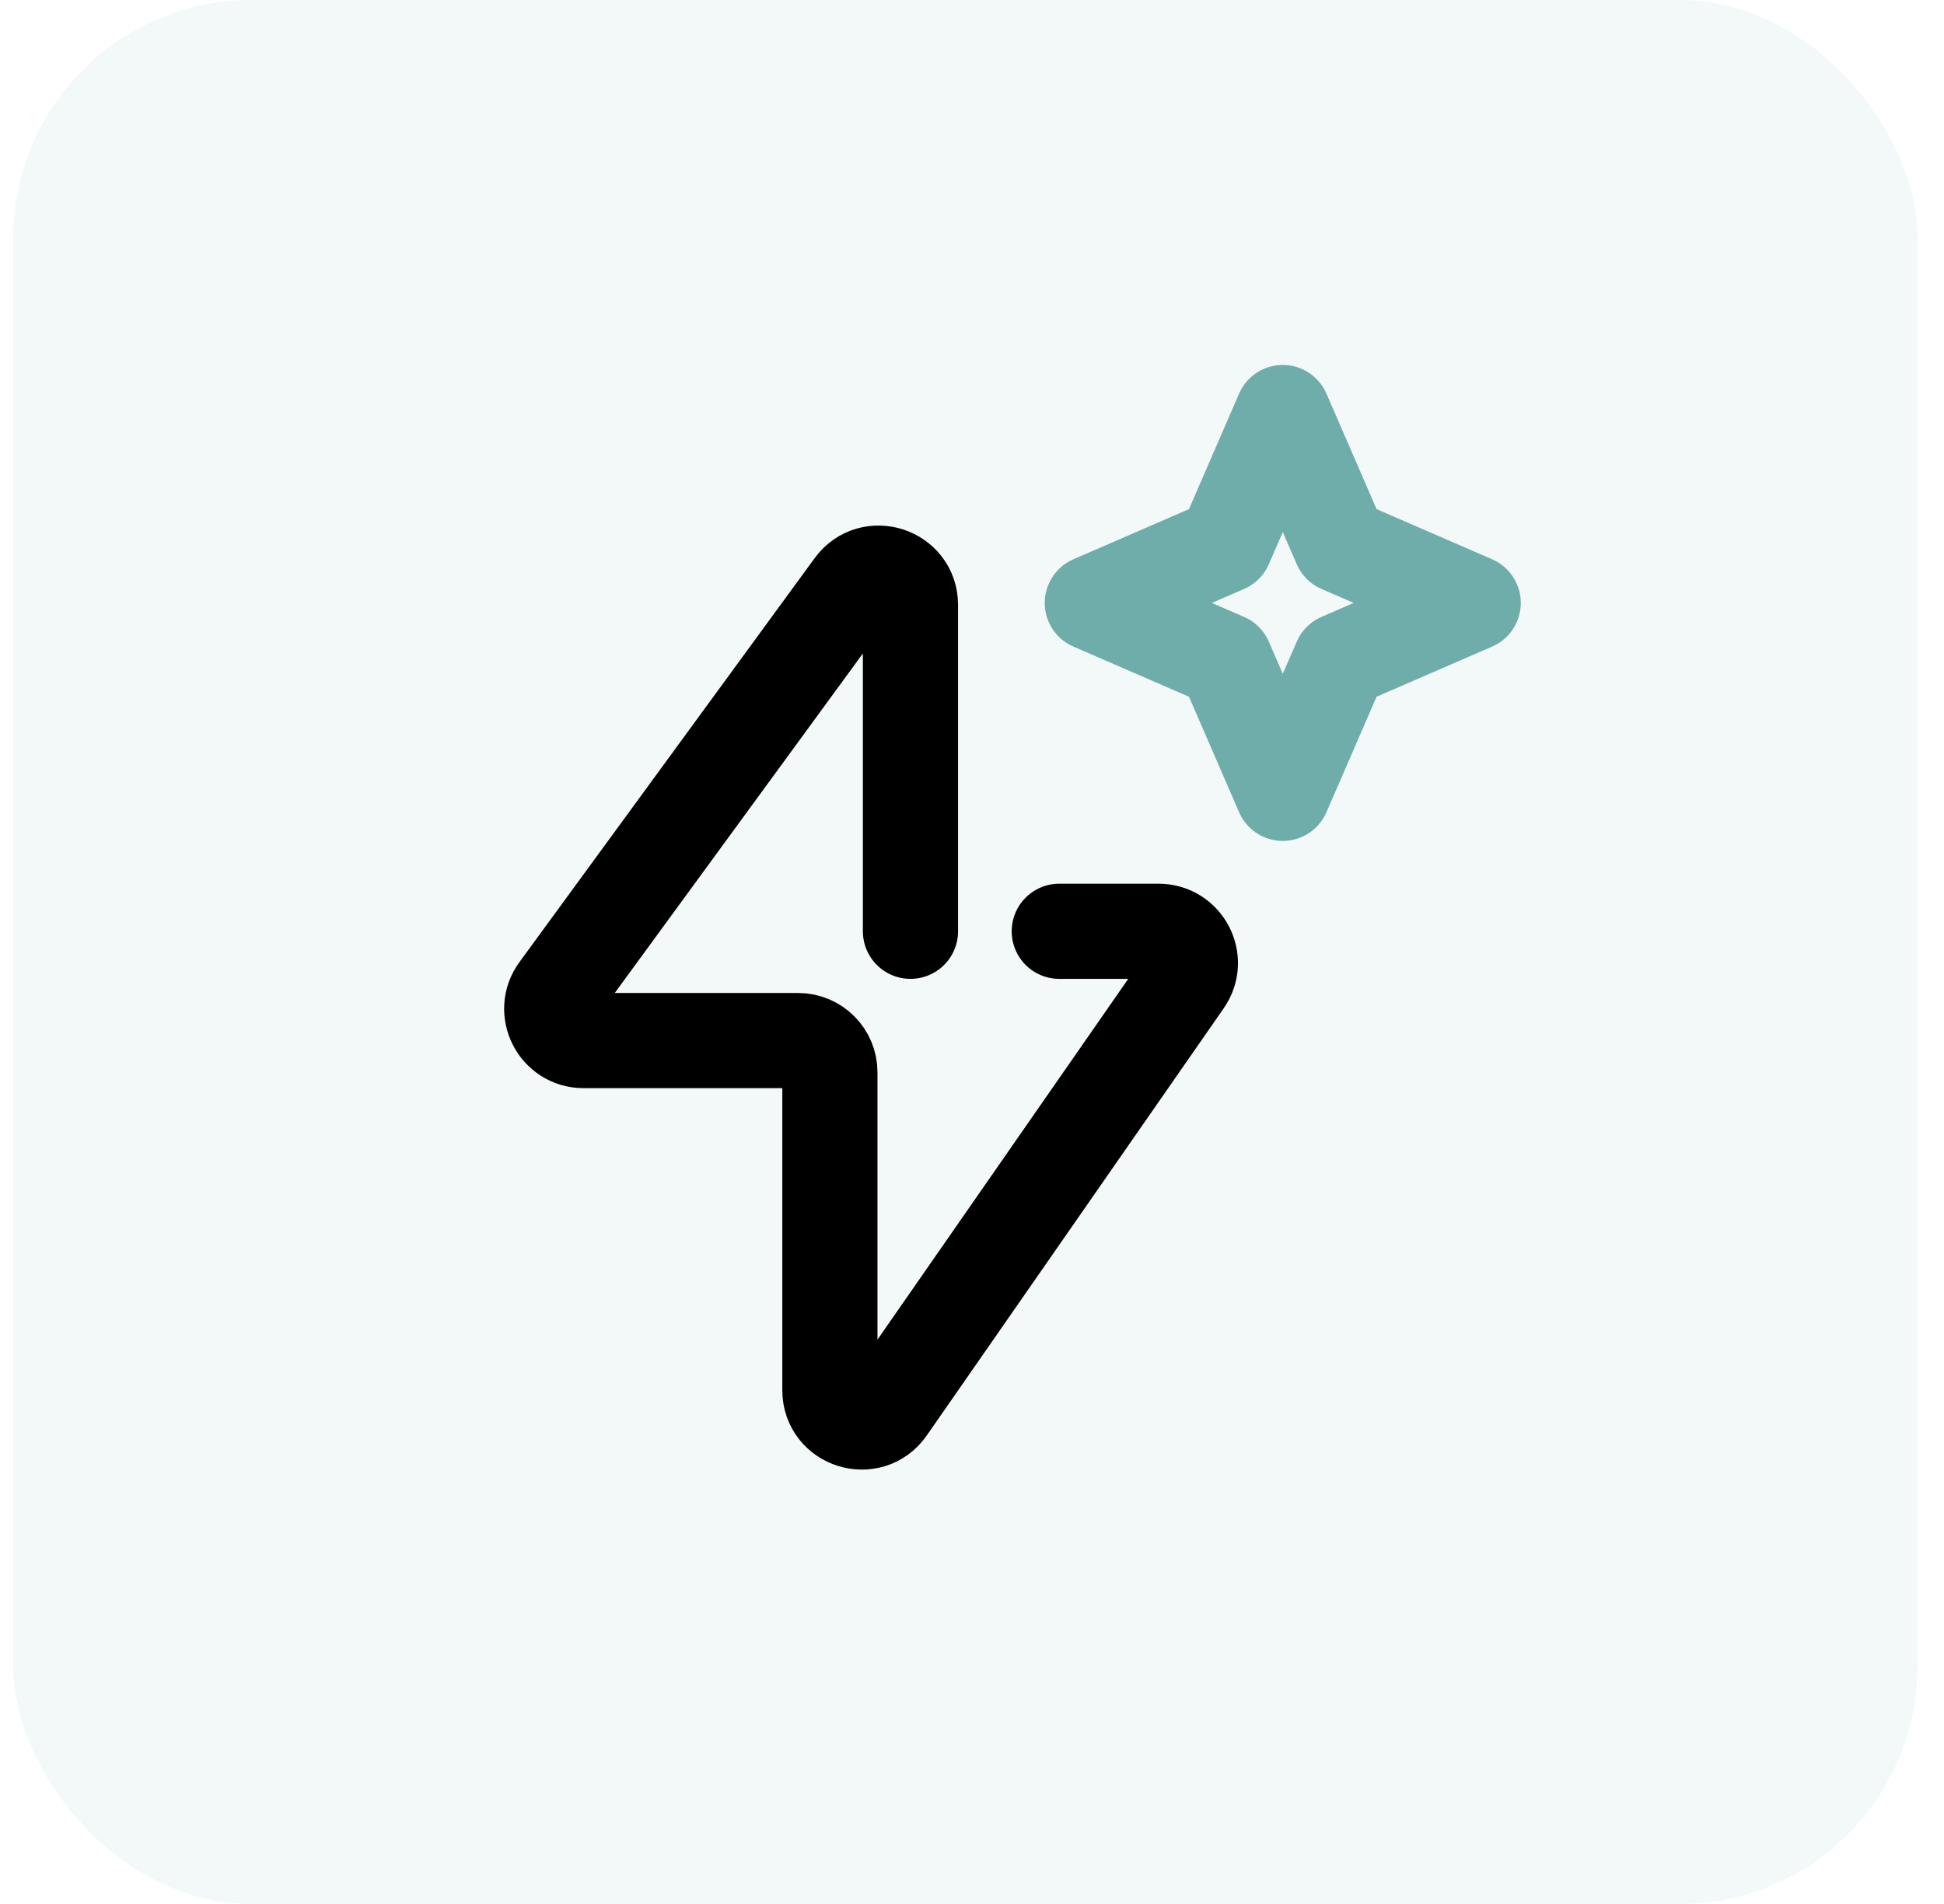
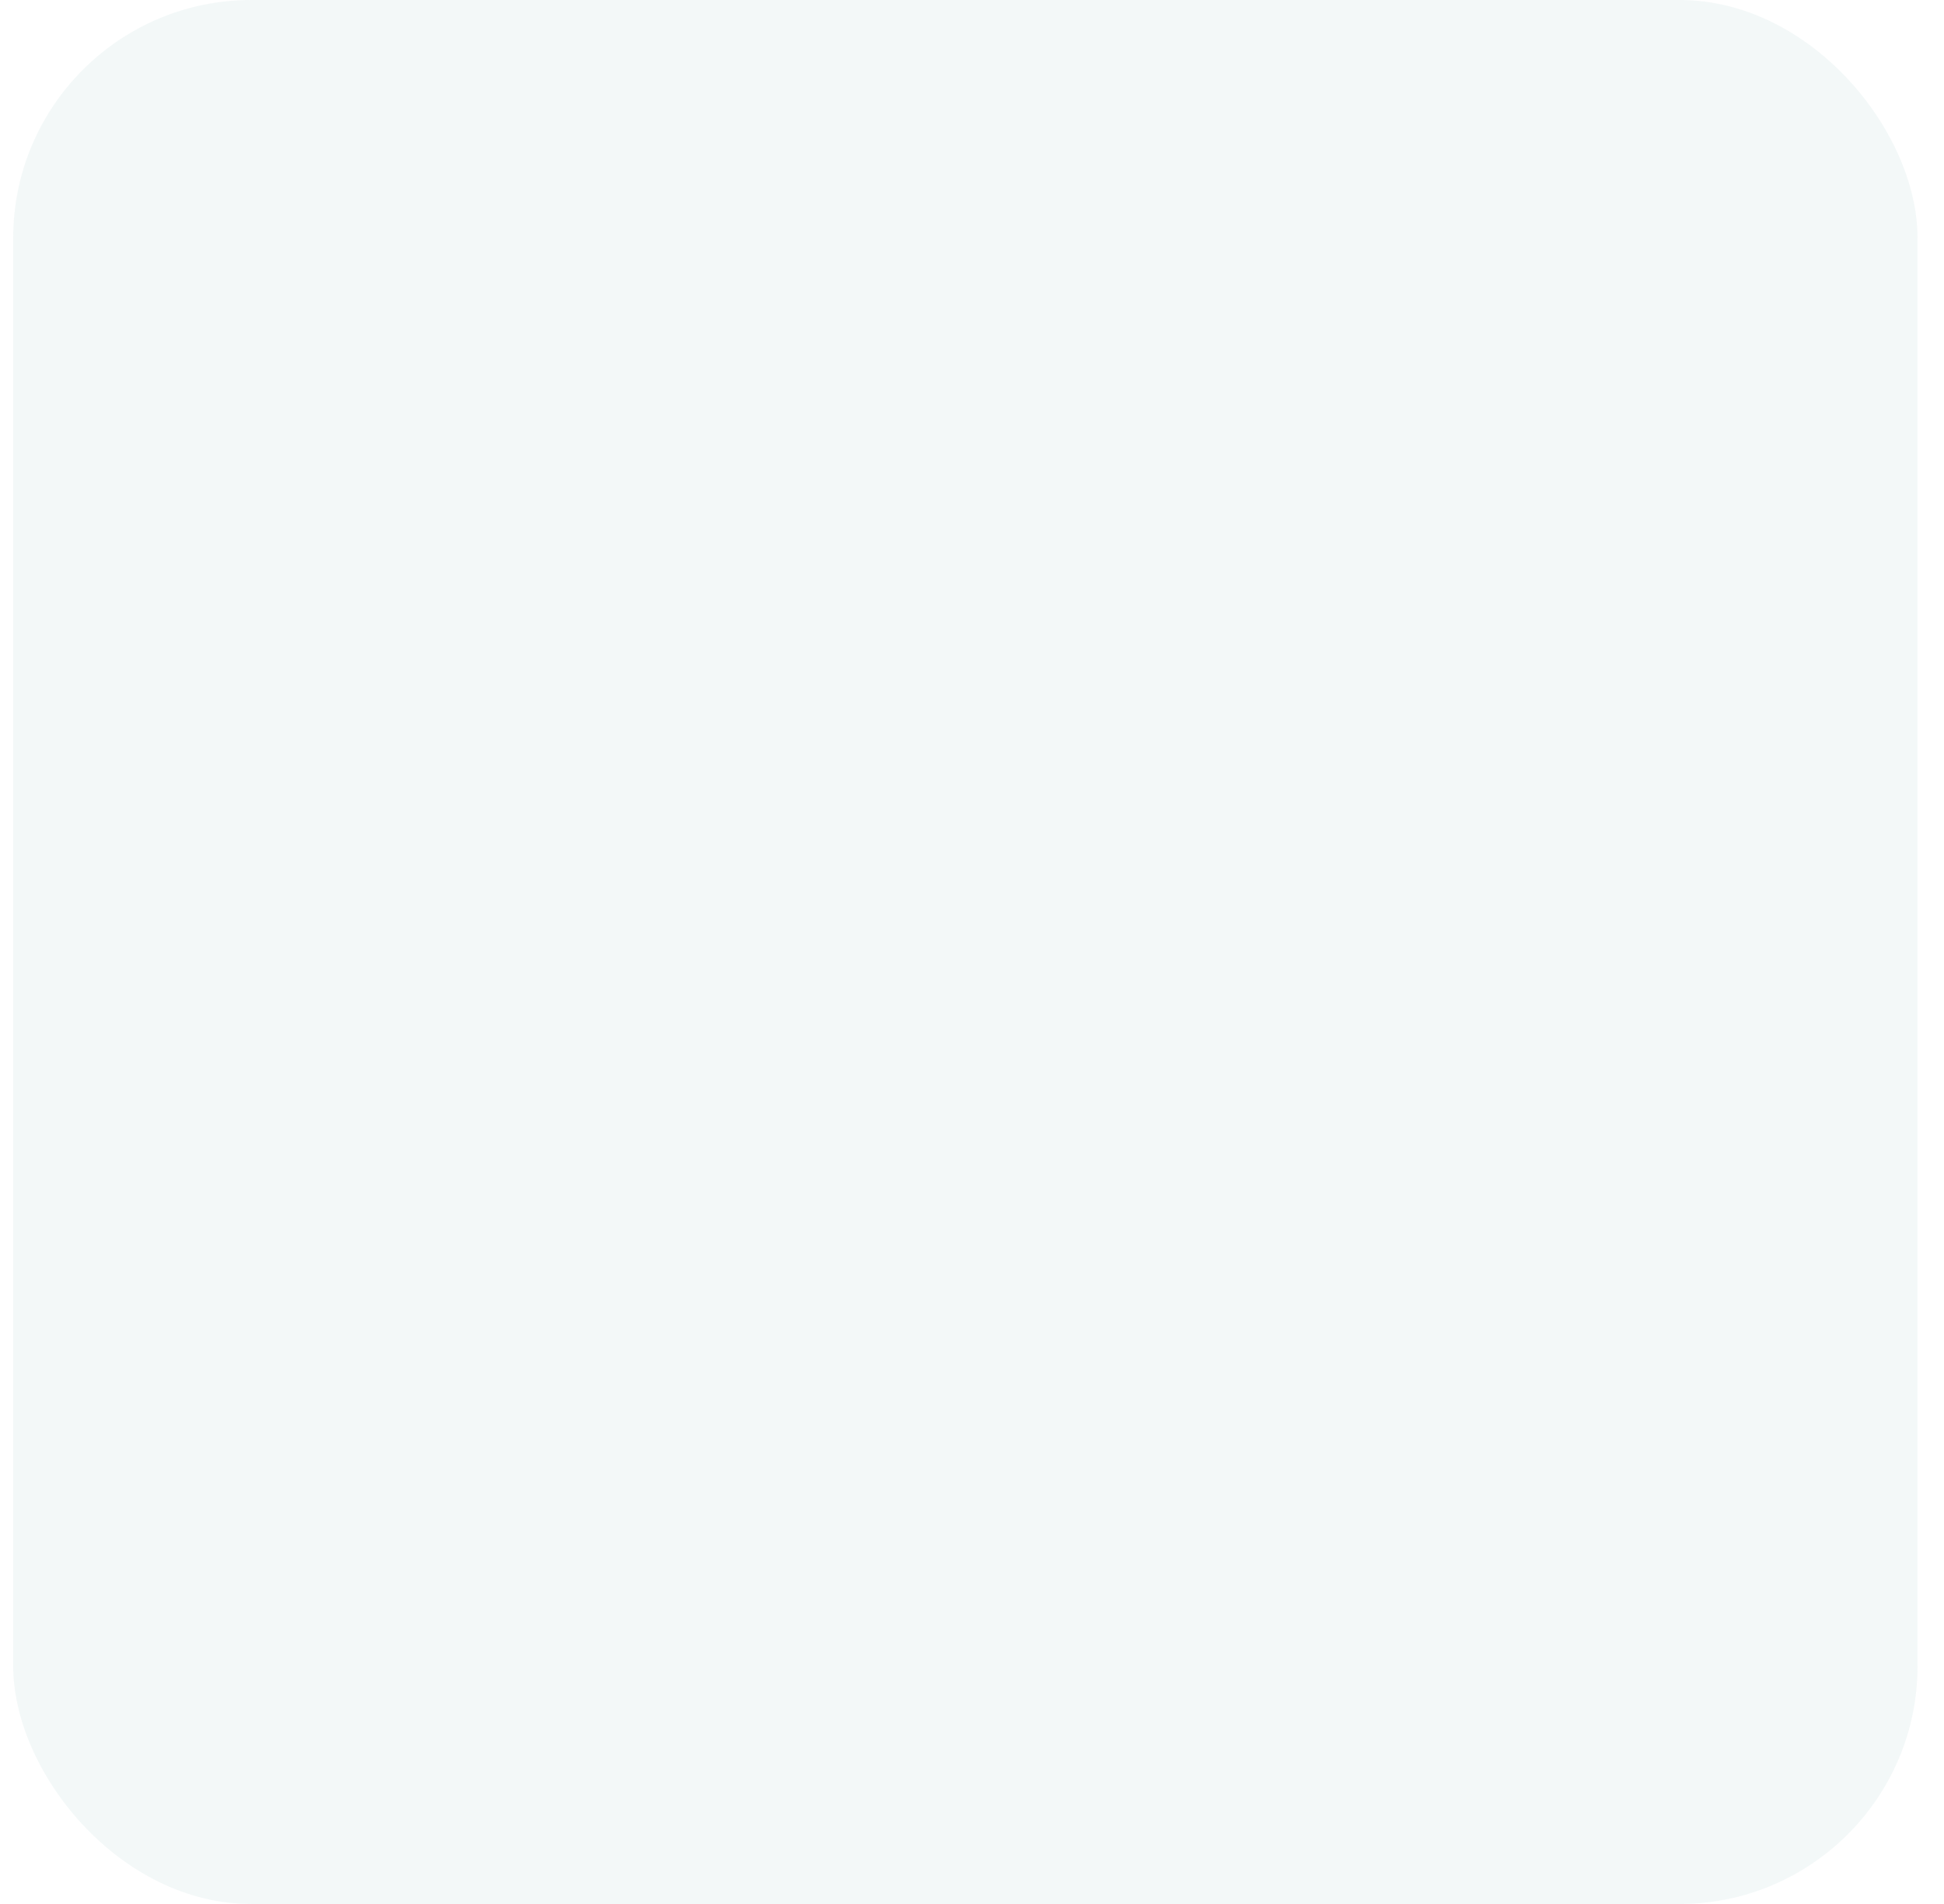
<svg xmlns="http://www.w3.org/2000/svg" width="49" height="48" viewBox="0 0 49 48" fill="none">
  <rect opacity="0.08" x="0.333" width="48" height="48" rx="6" fill="#6FADAA" />
-   <path d="M22.949 23.478V15.25C22.949 14.476 21.96 14.154 21.503 14.778L14.062 24.962C13.676 25.49 14.054 26.233 14.708 26.233H20.118C20.56 26.233 20.918 26.591 20.918 27.033L20.918 35.048C20.918 35.831 21.927 36.148 22.374 35.505L29.86 24.734C30.229 24.203 29.849 23.478 29.203 23.478H26.7" stroke="black" stroke-width="2.399" stroke-linecap="round" stroke-linejoin="round" />
-   <path d="M32.333 10.4L33.786 13.747L37.133 15.2L33.786 16.653L32.333 20L30.881 16.653L27.533 15.2L30.881 13.747L32.333 10.4Z" stroke="#6FADAA" stroke-width="2.399" stroke-linejoin="round" />
</svg>